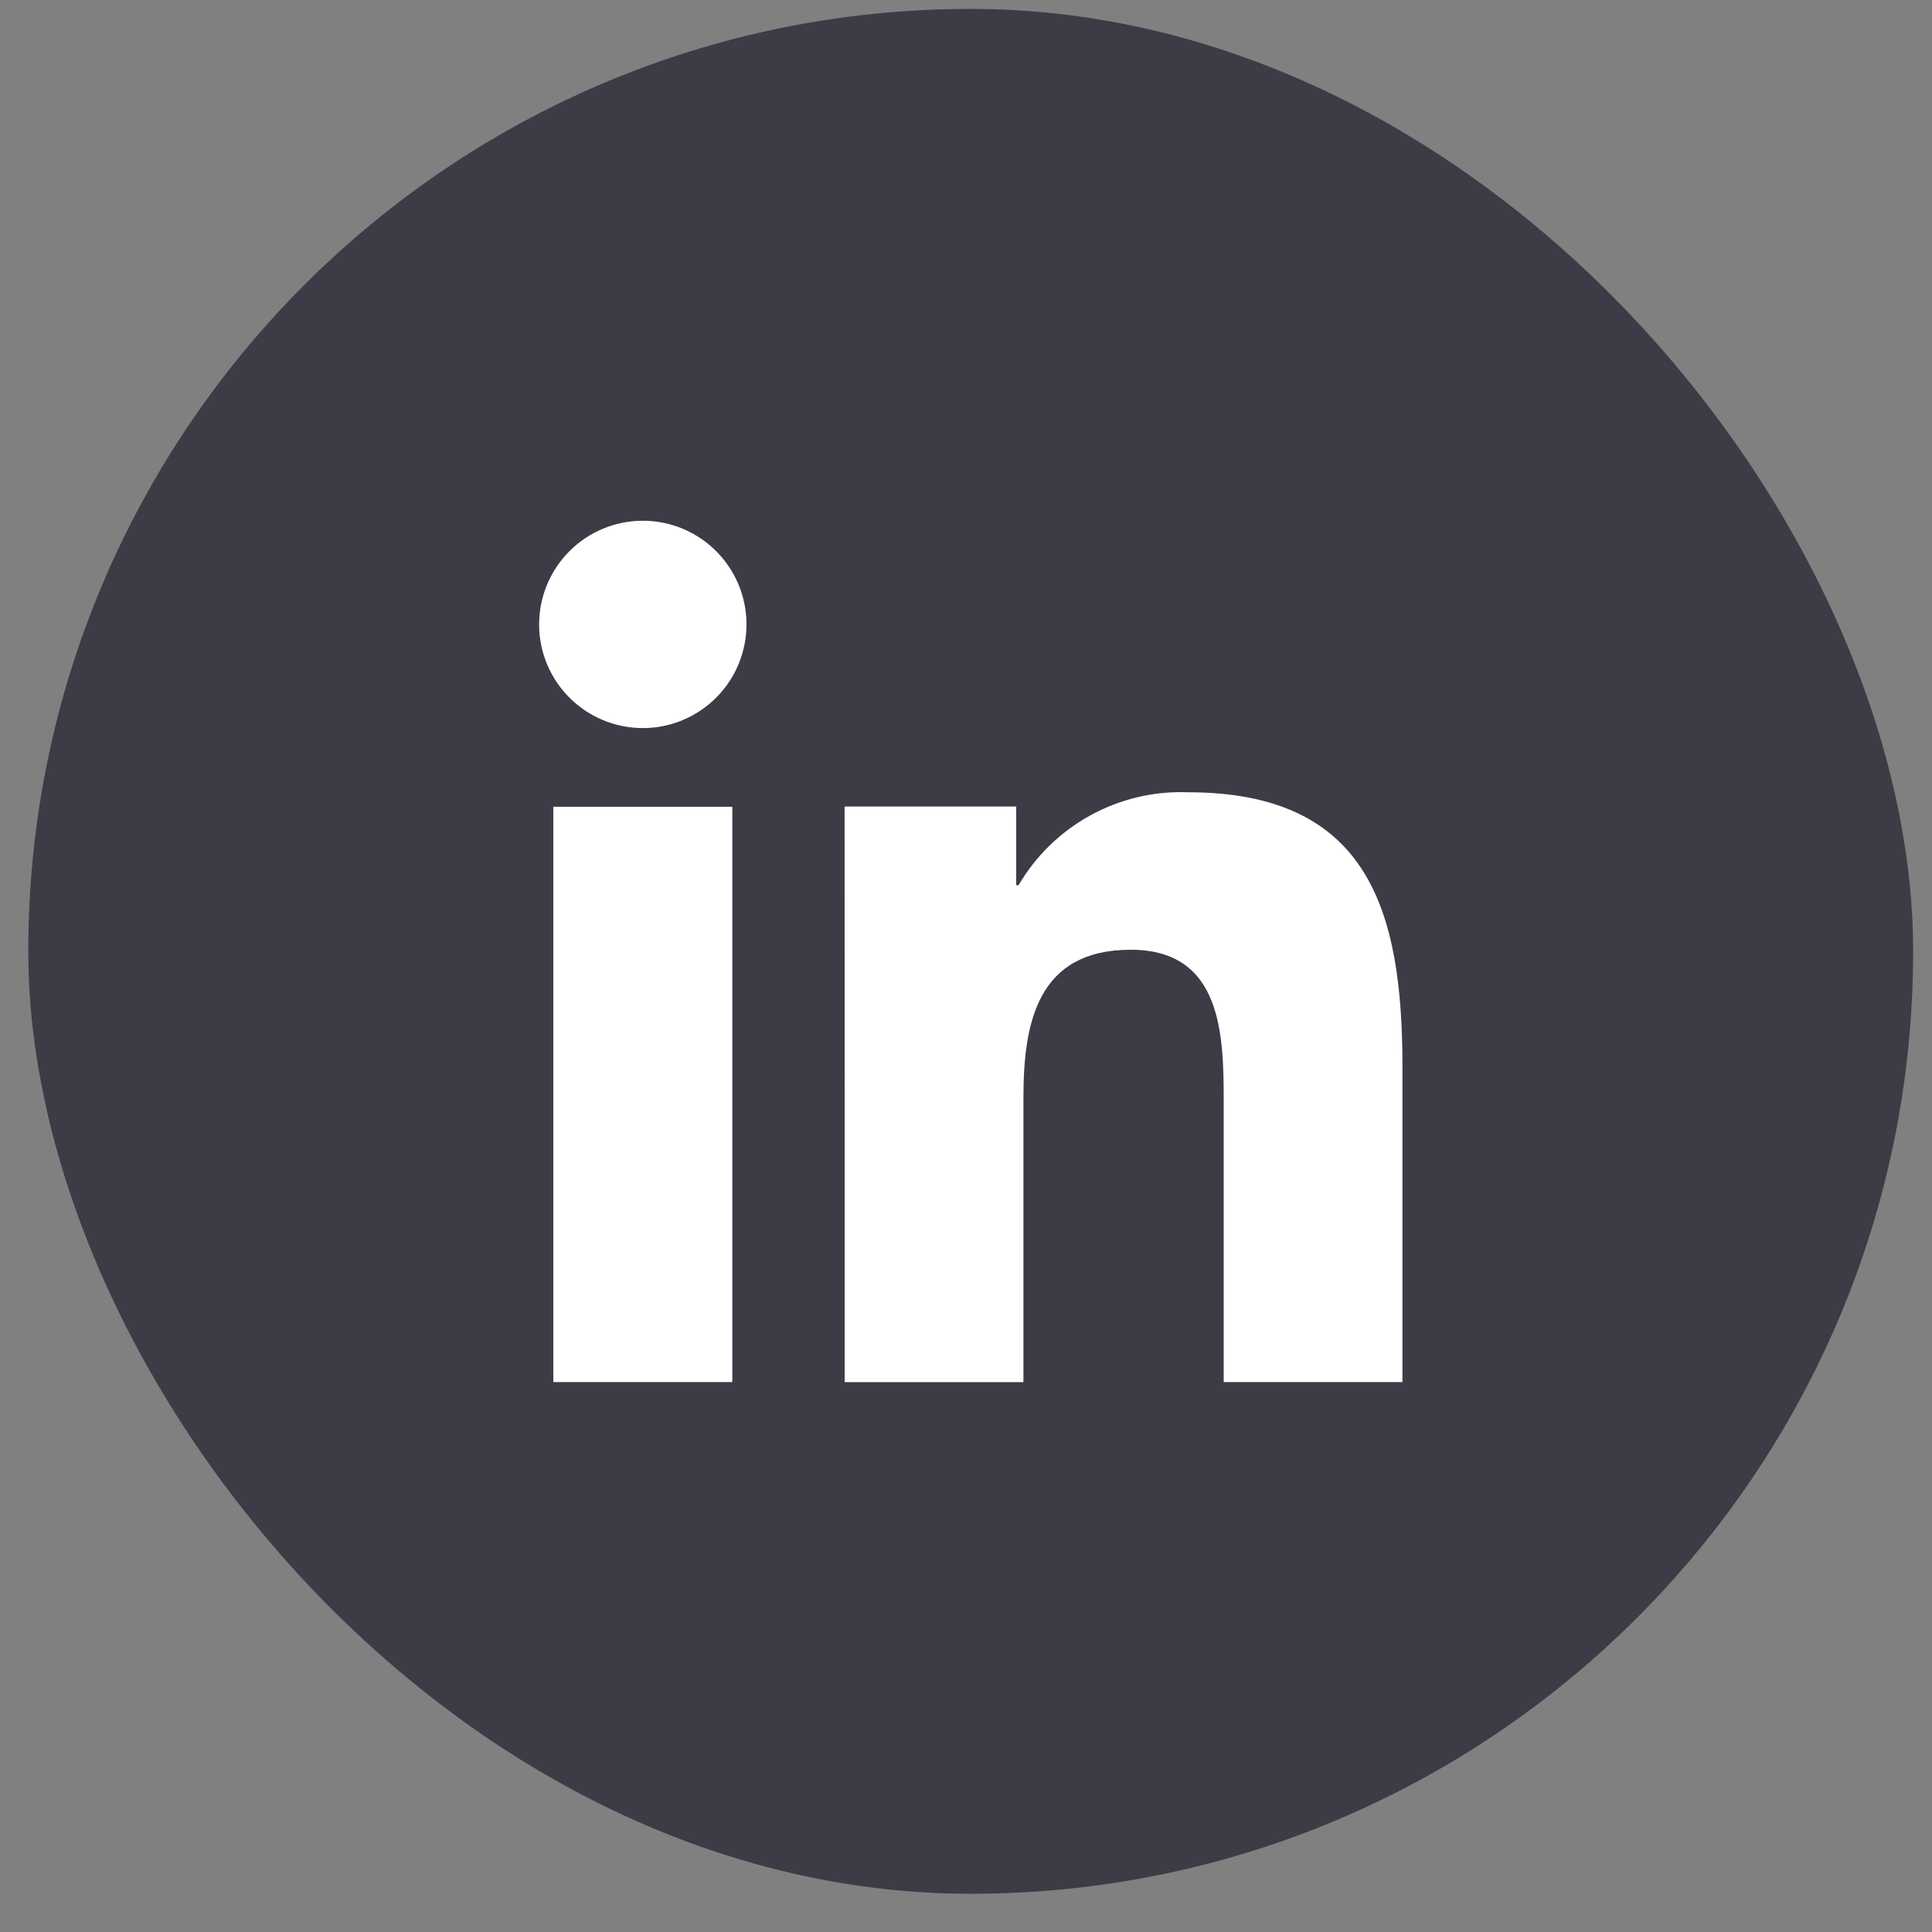
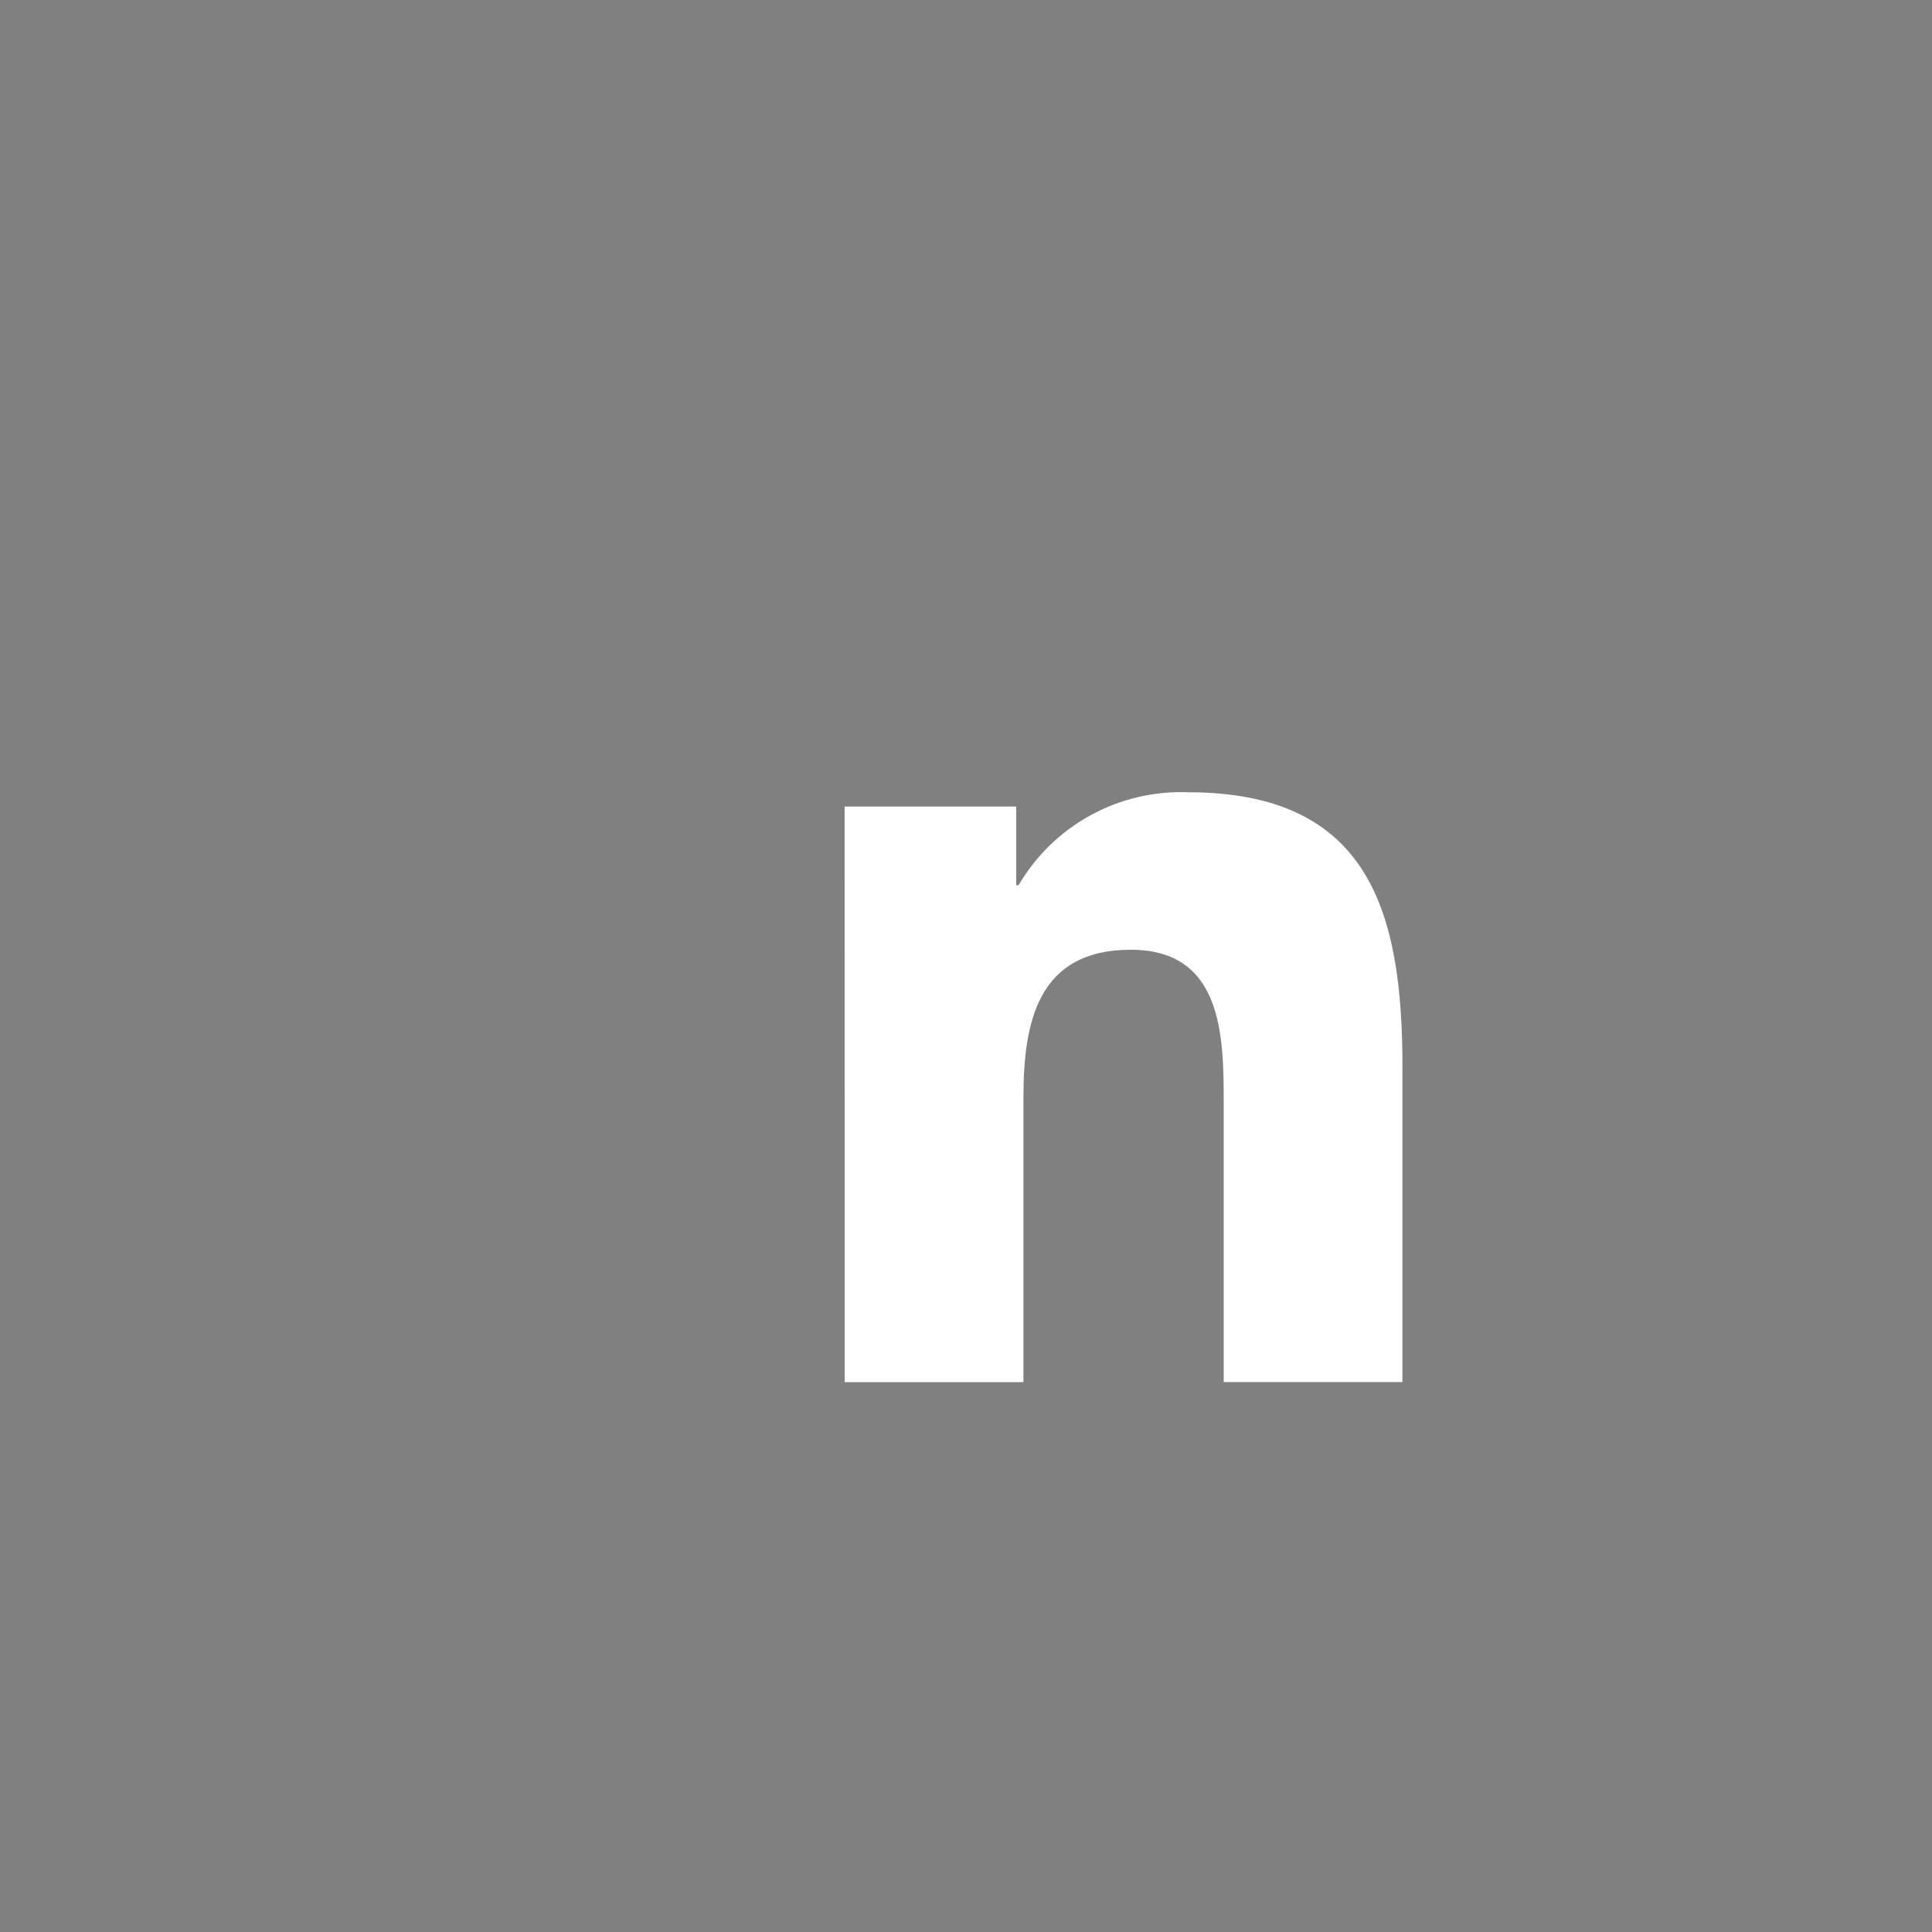
<svg xmlns="http://www.w3.org/2000/svg" width="41" height="41" viewBox="0 0 41 41" fill="none">
  <rect x="0" y="0" width="41" height="41" fill="#808080" stroke="none" />
-   <rect x="0.6" y="0.189" width="40" height="40" rx="20" fill="#3C3C46" />
  <g clip-path="url(#clip0_419_51288)">
-     <path d="M11.742 17.12H15.541V29.33H11.742V17.12ZM13.642 11.051C14.077 11.051 14.502 11.18 14.864 11.422C15.225 11.663 15.507 12.007 15.674 12.409C15.841 12.811 15.884 13.253 15.799 13.68C15.714 14.107 15.505 14.499 15.197 14.806C14.889 15.114 14.497 15.324 14.071 15.409C13.644 15.493 13.202 15.45 12.8 15.283C12.398 15.117 12.054 14.835 11.812 14.473C11.57 14.111 11.441 13.686 11.441 13.251C11.441 12.667 11.673 12.108 12.086 11.695C12.498 11.283 13.058 11.051 13.642 11.051Z" fill="white" />
    <path d="M17.924 17.116H21.565V18.786H21.615C21.98 18.163 22.507 17.65 23.14 17.303C23.773 16.955 24.489 16.786 25.21 16.813C29.053 16.813 29.762 19.341 29.762 22.63V29.33H25.969V23.393C25.969 21.976 25.942 20.155 23.996 20.155C22.02 20.155 21.719 21.698 21.719 23.29V29.331H17.925L17.924 17.116Z" fill="white" />
  </g>
  <defs>
    <clipPath id="clip0_419_51288">
      <rect width="18.323" height="18.281" fill="white" transform="translate(11.438 11.049)" />
    </clipPath>
  </defs>
</svg>